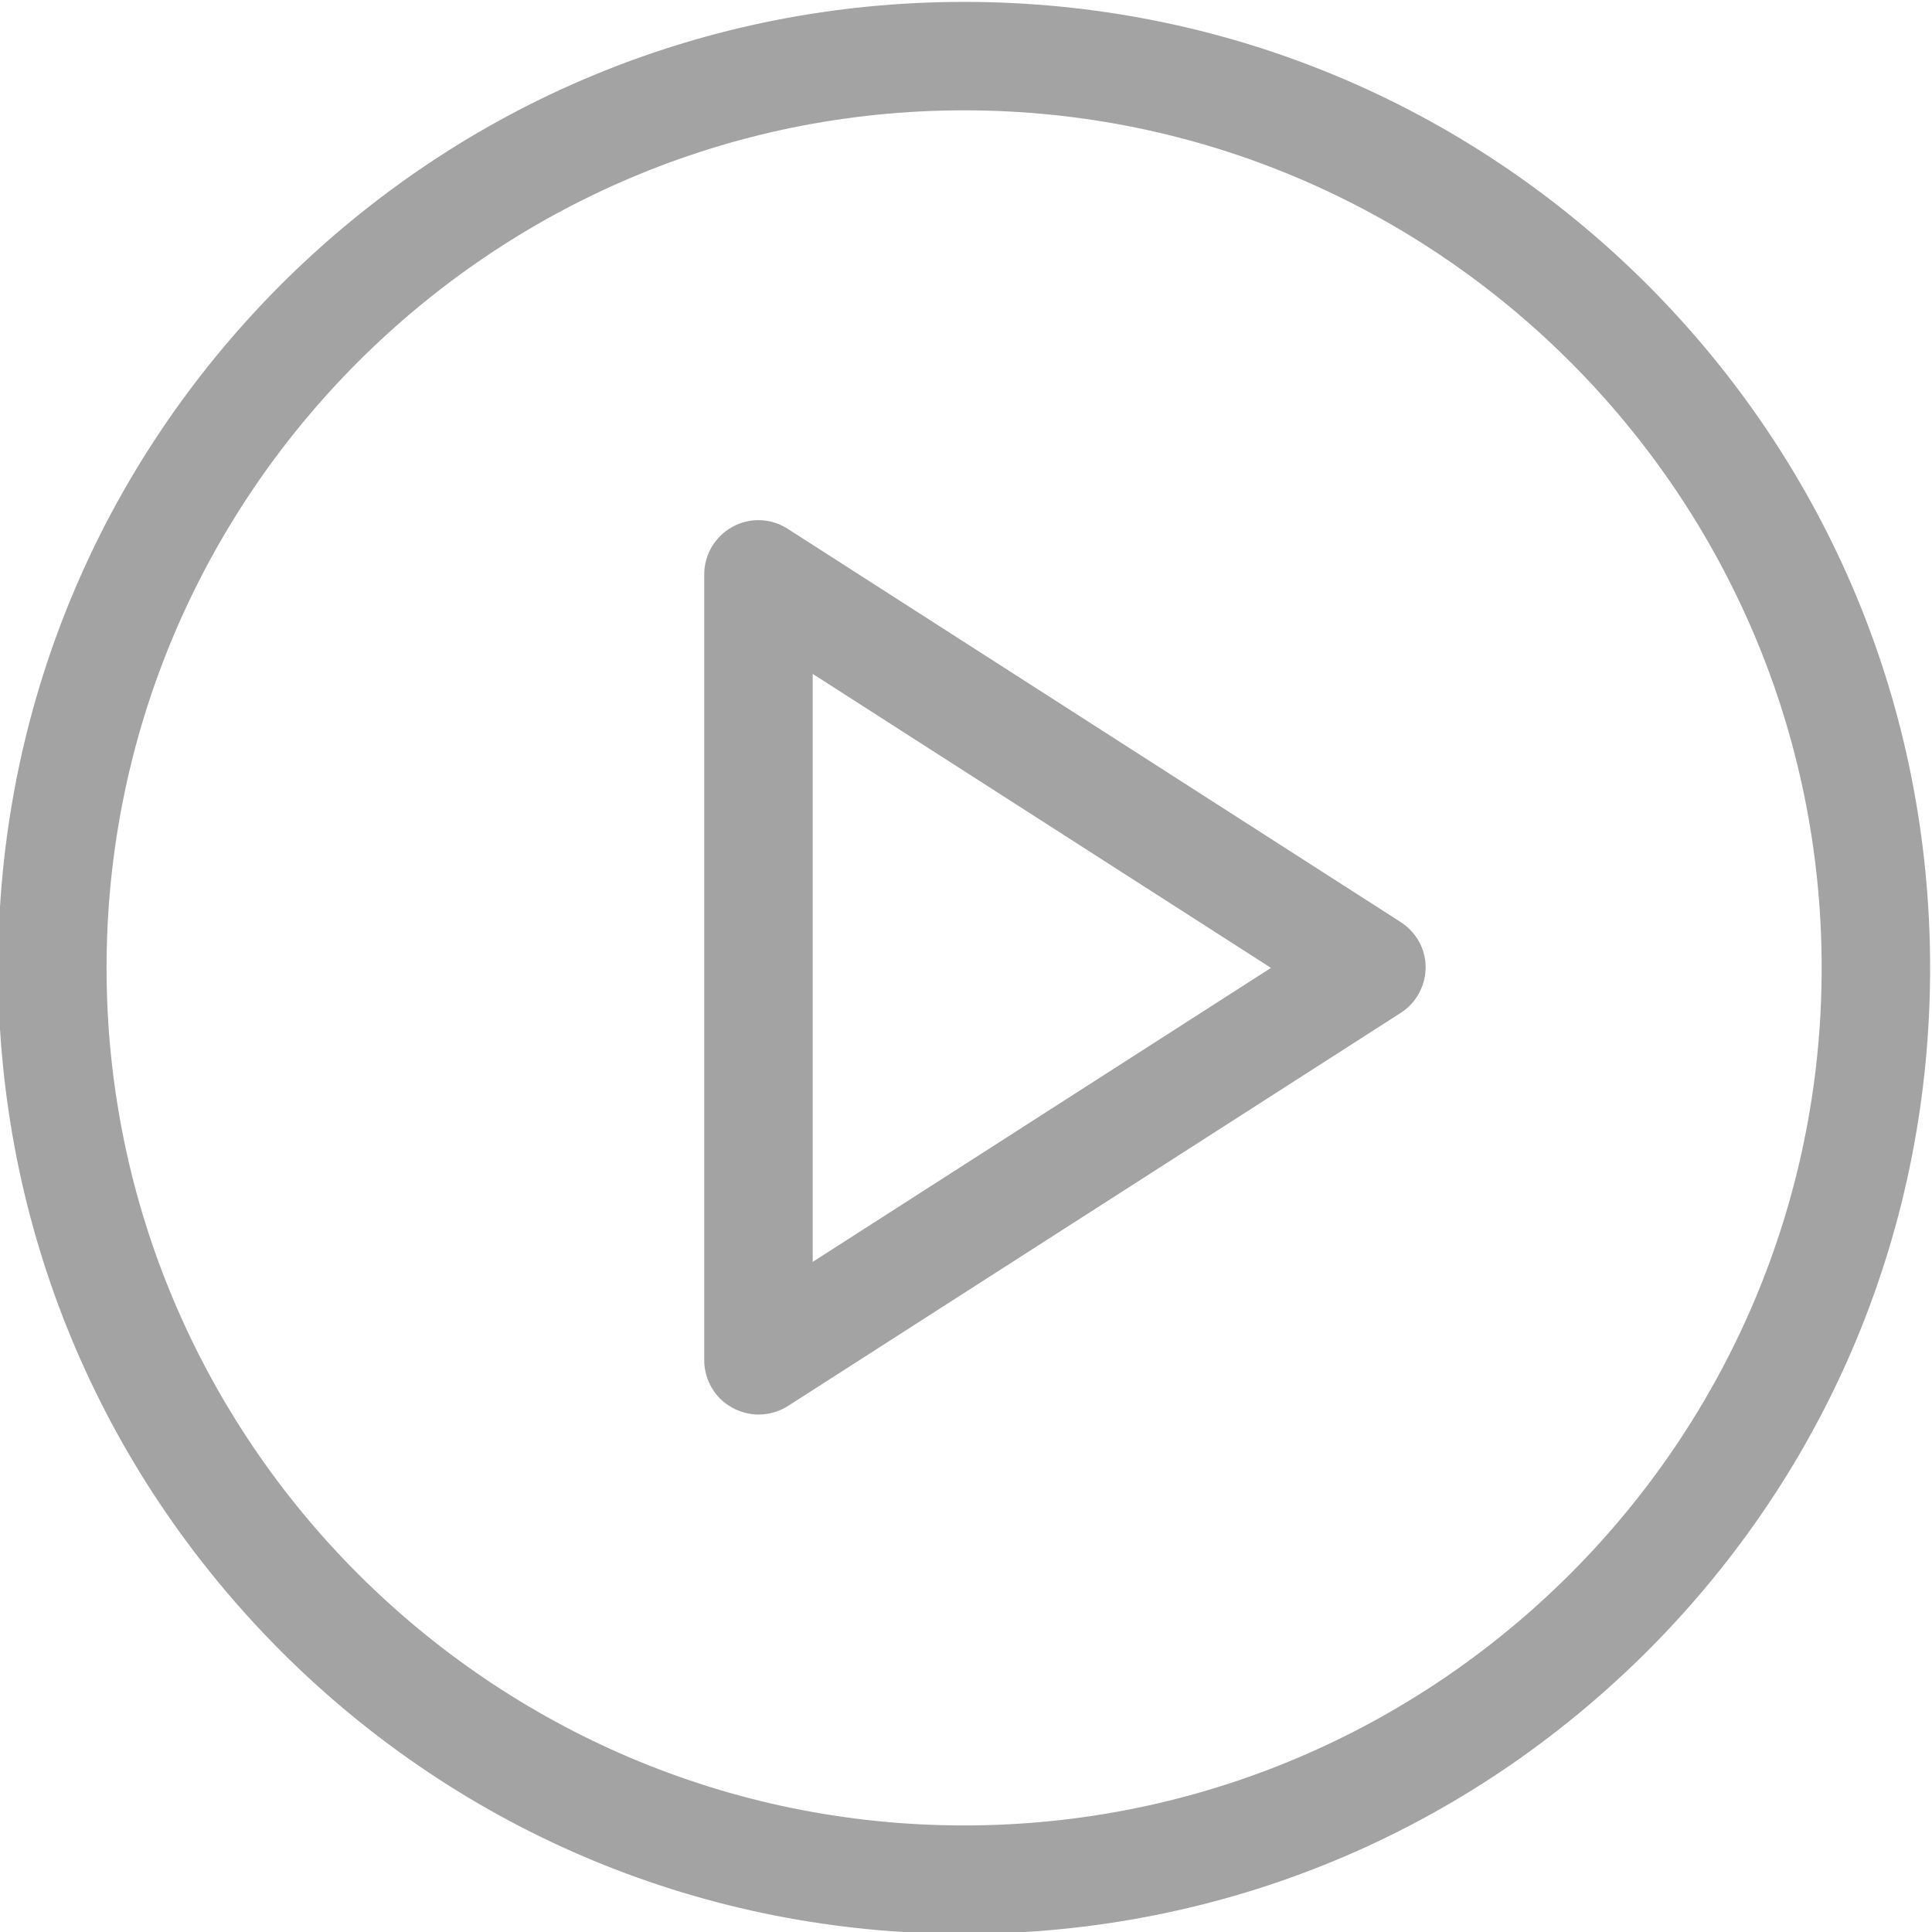
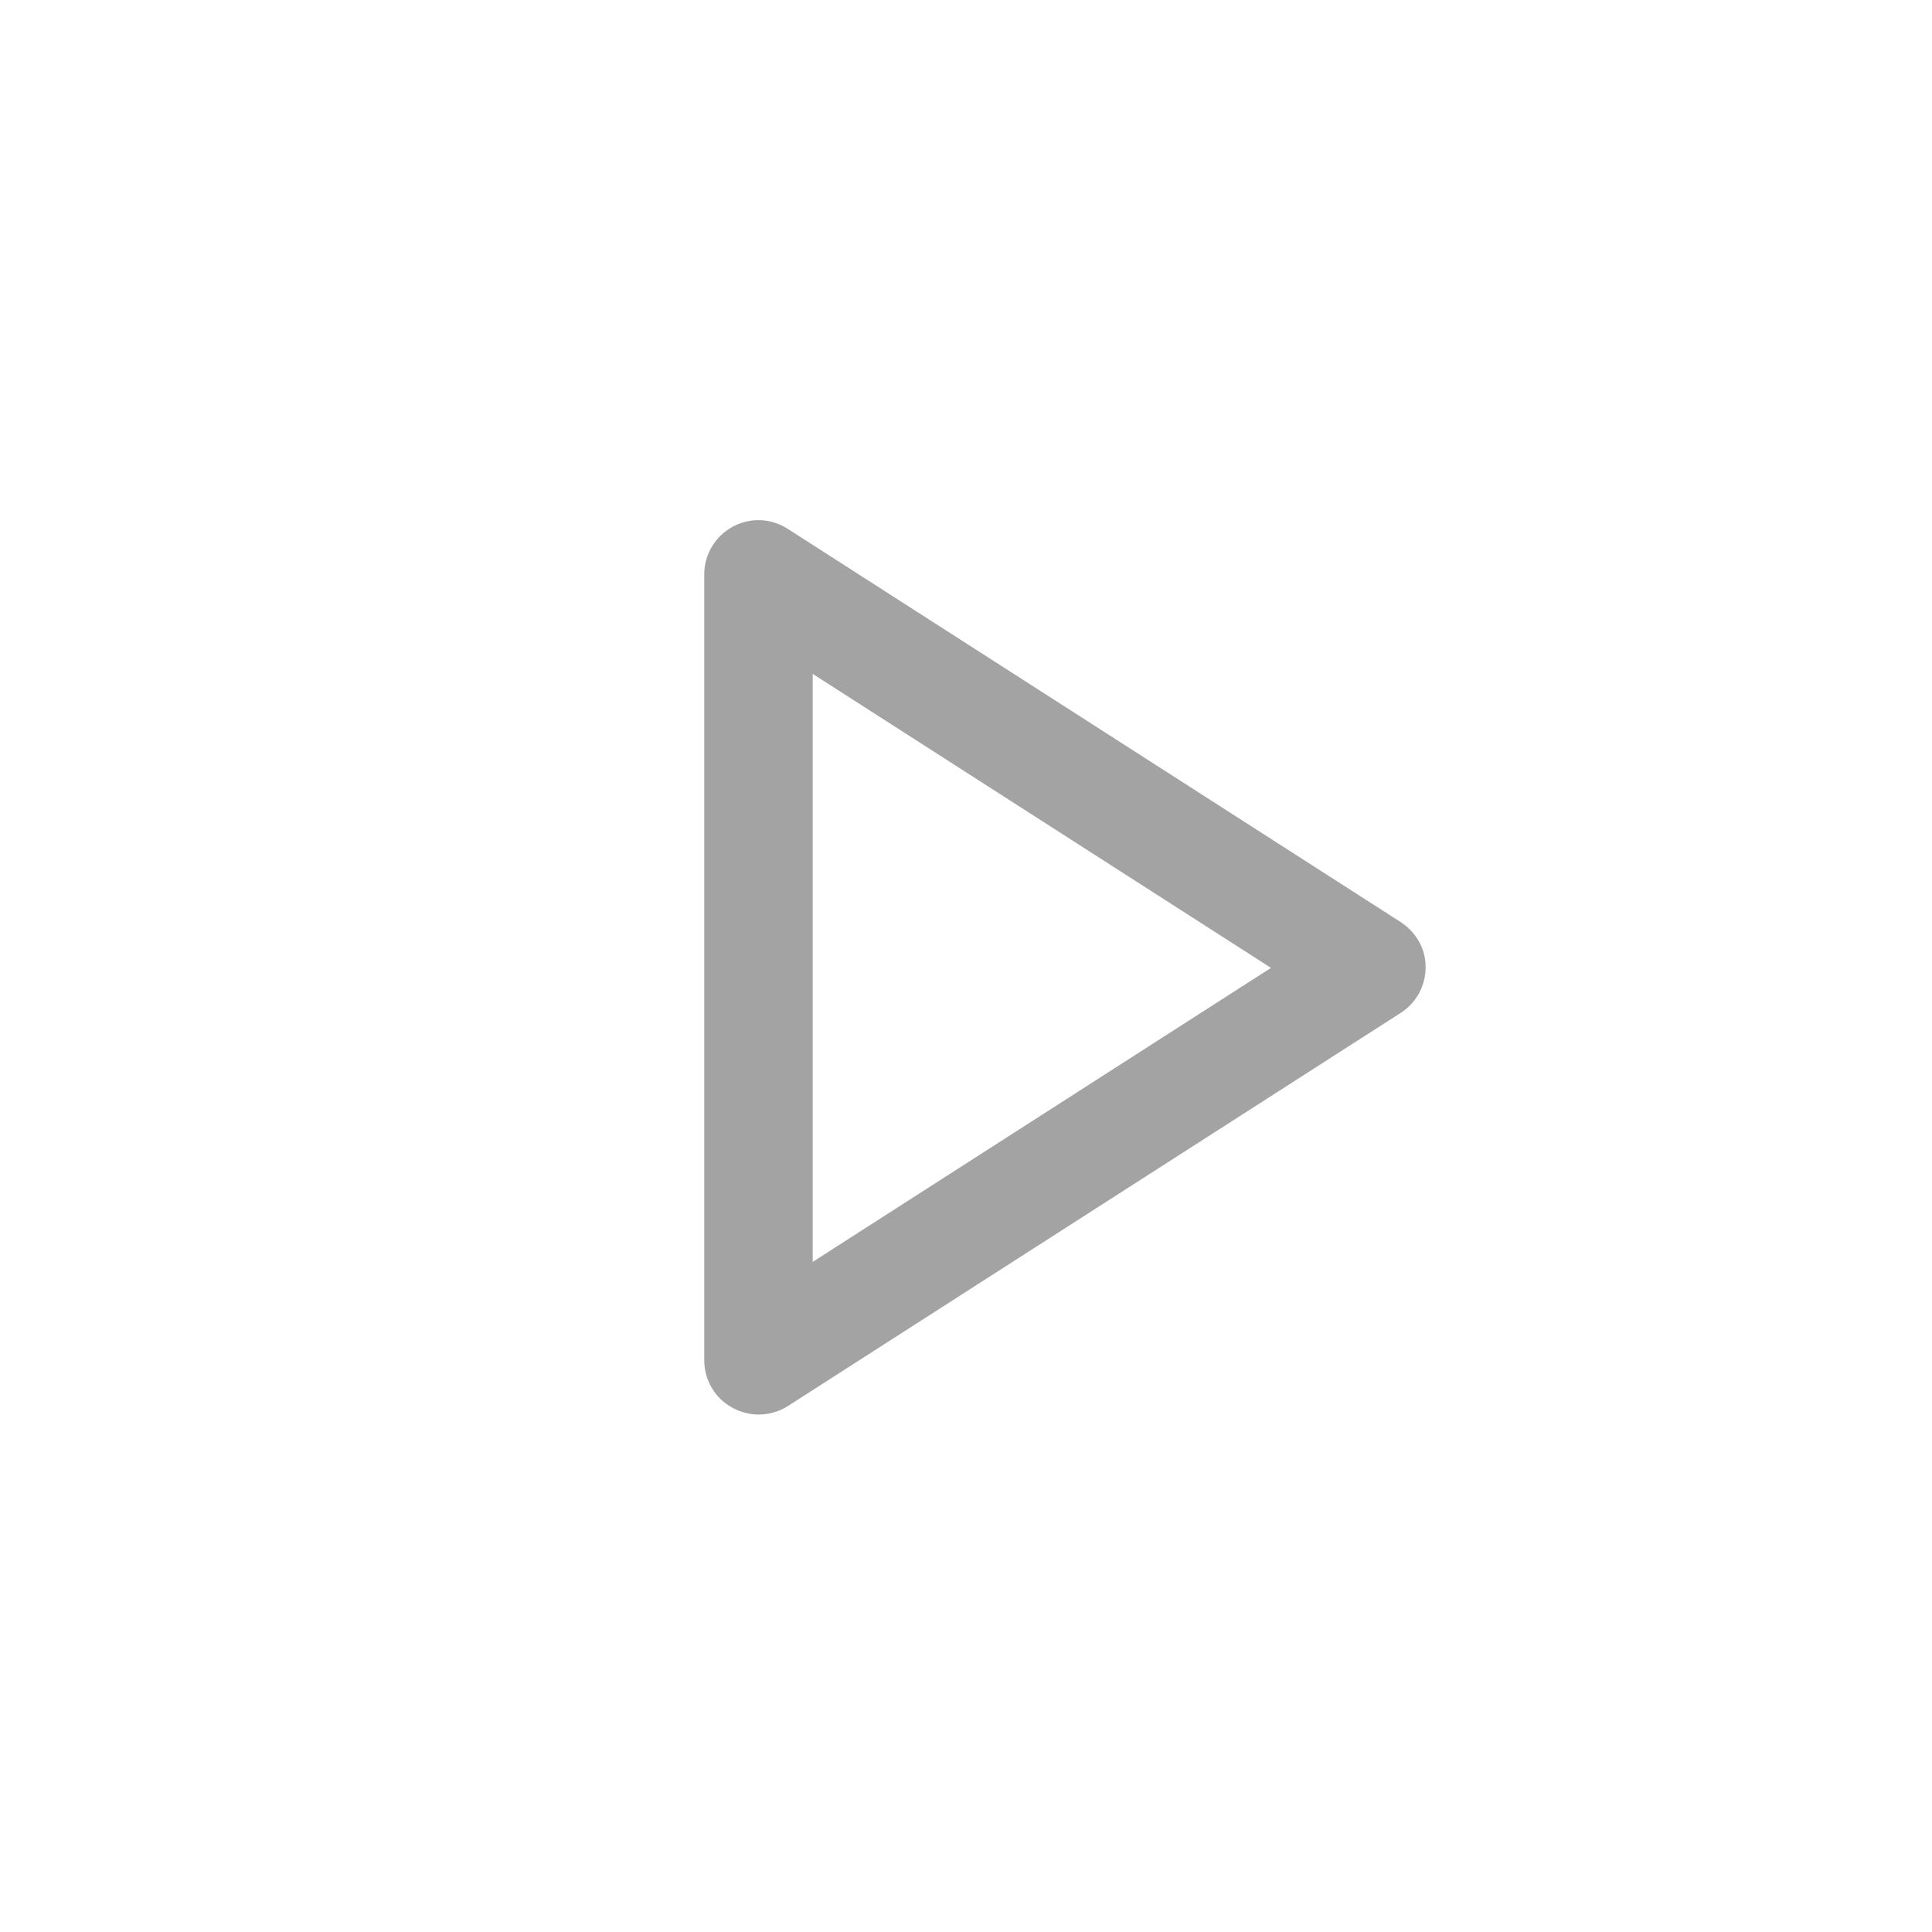
<svg xmlns="http://www.w3.org/2000/svg" version="1.1" id="Livello_1" x="0px" y="0px" width="512px" height="512px" viewBox="0 0 512 512" enable-background="new 0 0 512 512" xml:space="preserve">
  <g>
    <g>
      <g>
-         <path fill="#A3A3A3" d="M436.563,75.437C388.131,27.111,323.838,0.5,255.5,0.5c-68.337,0-132.63,26.611-181.063,74.937     C26.111,123.87-0.5,188.163-0.5,256.5c0,68.338,26.611,132.631,74.937,181.063C122.763,485.889,187.056,512.5,255.5,512.5     c68.443,0,132.631-26.611,181.063-74.938C484.889,389.236,511.5,324.943,511.5,256.5     C511.5,188.056,484.889,123.87,436.563,75.437z M255.5,483.76c-125.286,0-227.26-101.975-227.26-227.26     c0-125.286,101.974-227.26,227.26-227.26c125.285,0,227.26,101.974,227.26,227.26C482.76,381.785,380.785,483.76,255.5,483.76z" />
        <path fill="#A3A3A3" d="M371.205,244.365L208.771,140.156c-4.471-2.874-10.006-3.087-14.689-0.532     c-4.577,2.555-7.451,7.345-7.451,12.561v208.312c0,5.217,2.874,10.113,7.451,12.561c2.128,1.172,4.577,1.811,6.918,1.811     c2.661,0,5.429-0.746,7.771-2.236l162.435-104.209c4.152-2.661,6.6-7.238,6.6-12.135S375.25,247.026,371.205,244.365z      M215.37,334.418V178.583L336.824,256.5L215.37,334.418z" />
      </g>
    </g>
    <g>
	</g>
    <g>
	</g>
    <g>
	</g>
    <g>
	</g>
    <g>
	</g>
    <g>
	</g>
    <g>
	</g>
    <g>
	</g>
    <g>
	</g>
    <g>
	</g>
    <g>
	</g>
    <g>
	</g>
    <g>
	</g>
    <g>
	</g>
    <g>
	</g>
  </g>
</svg>